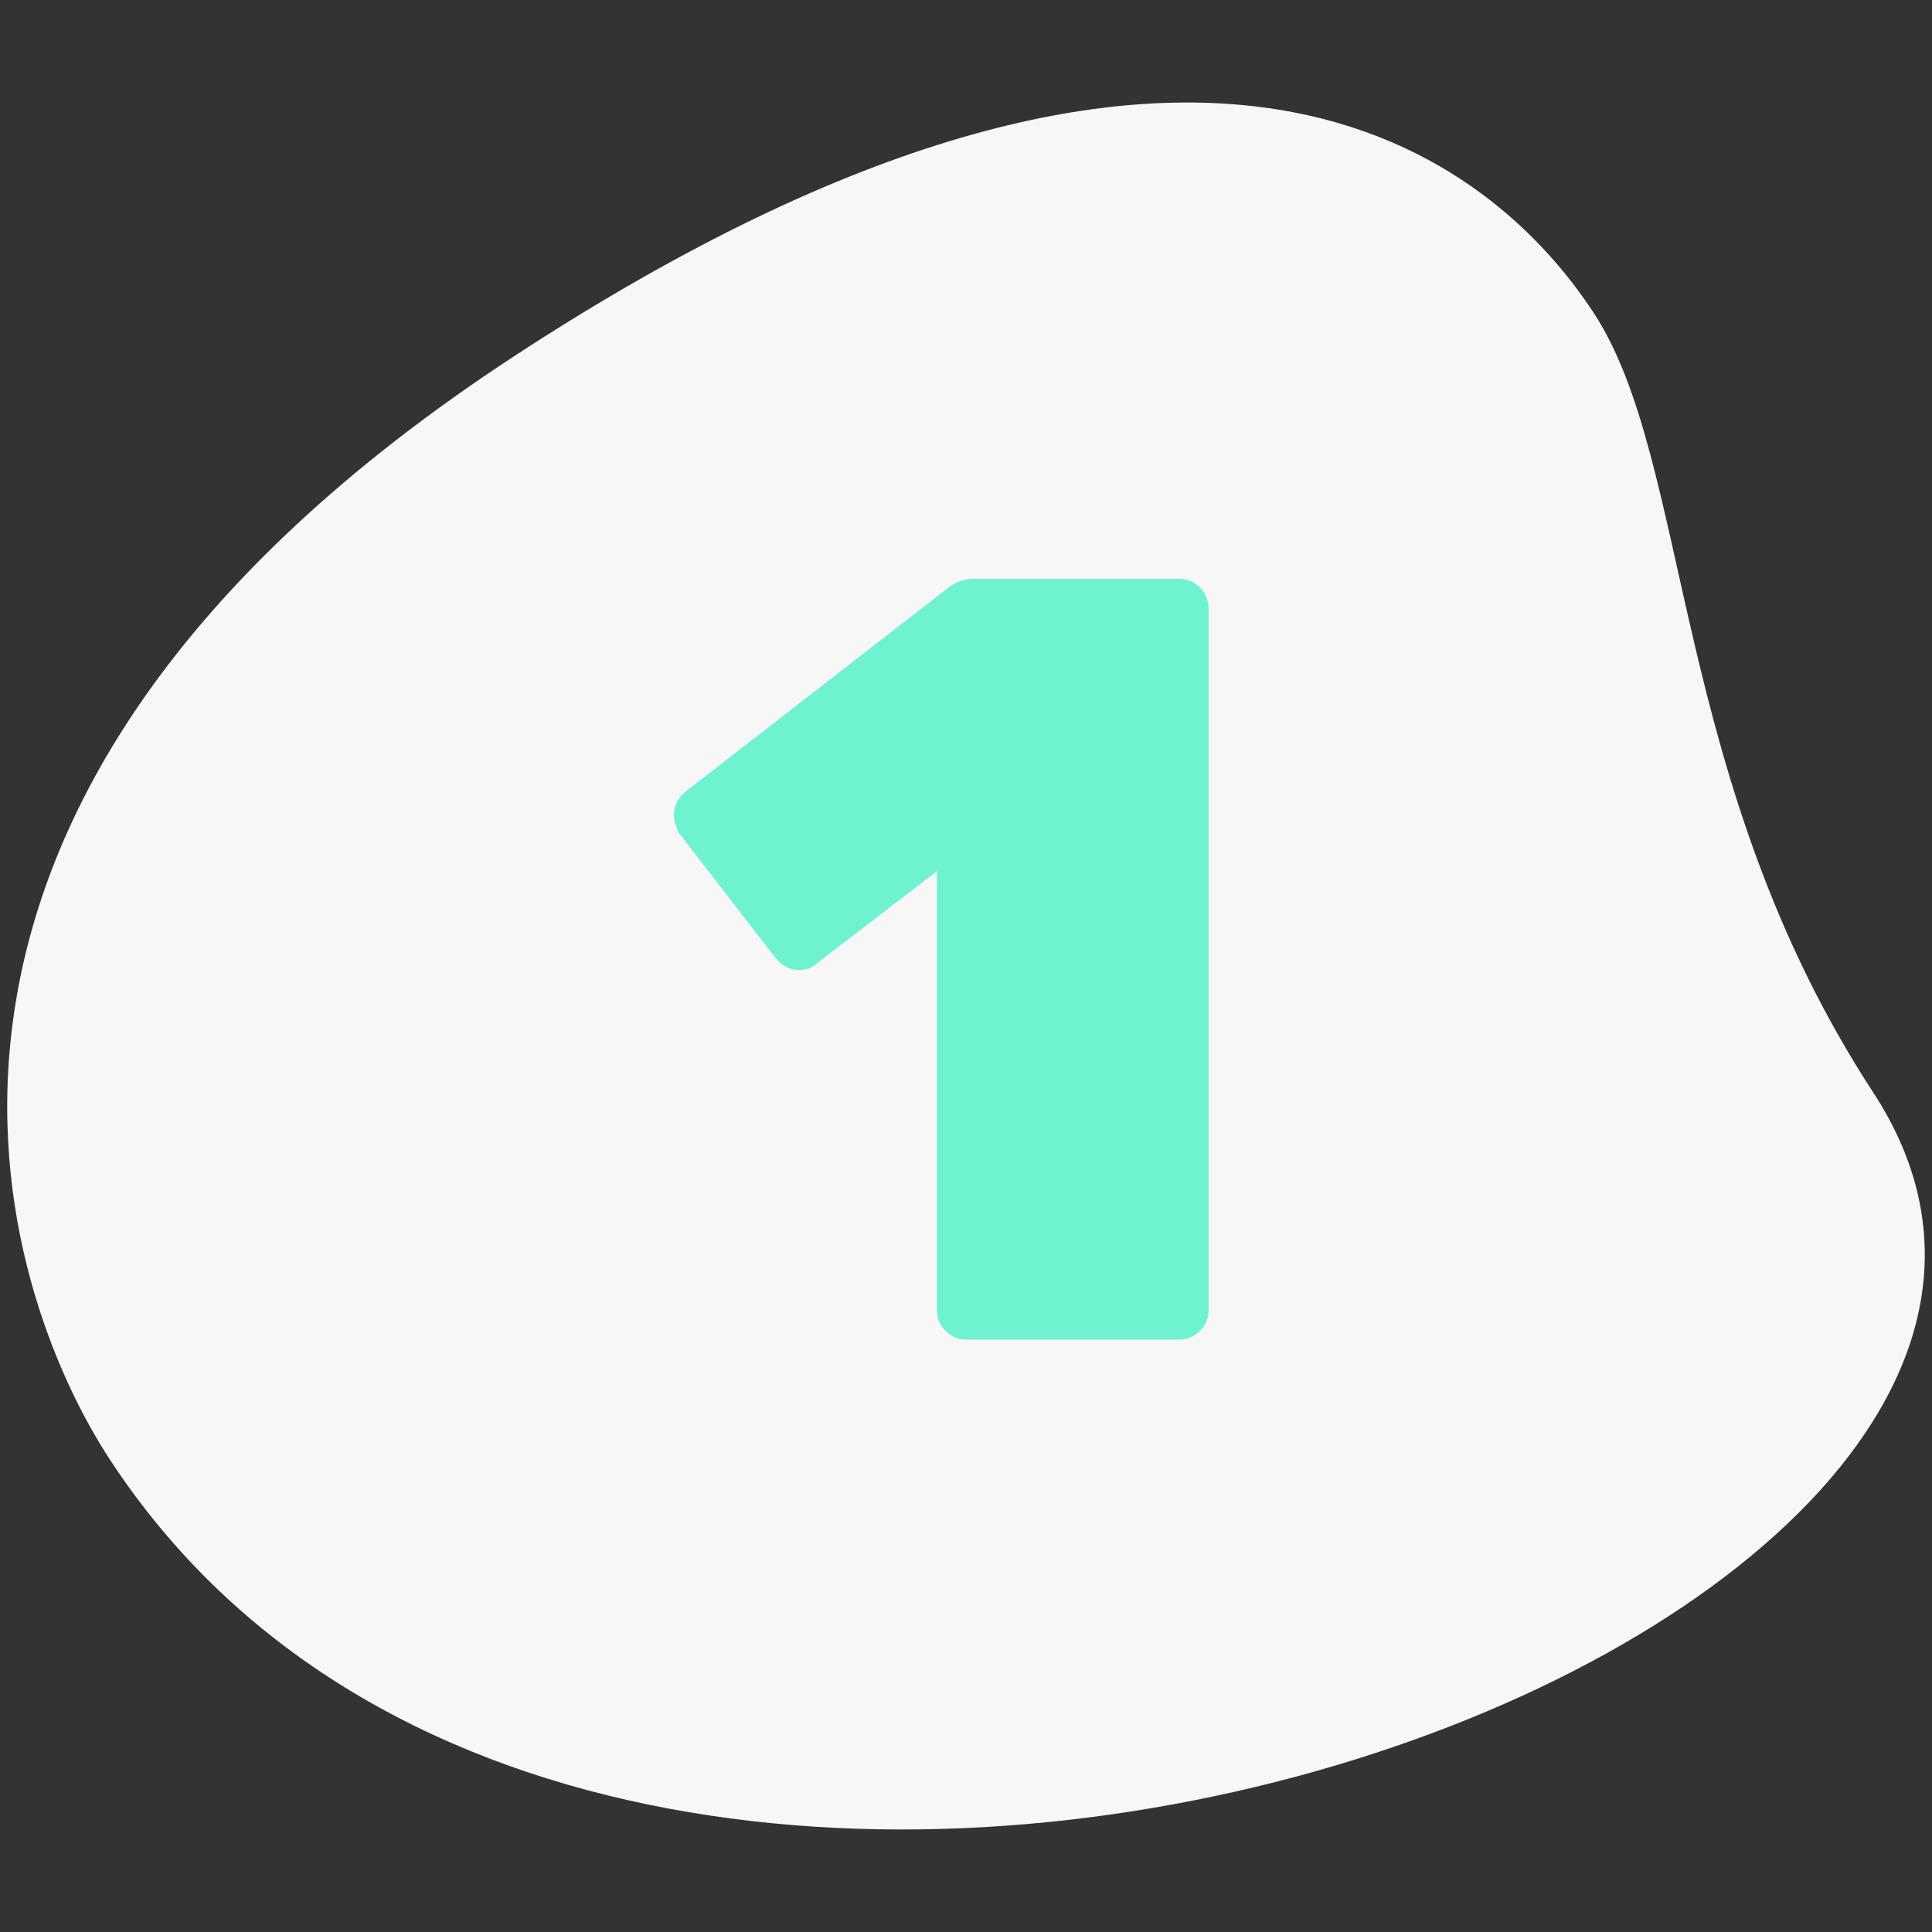
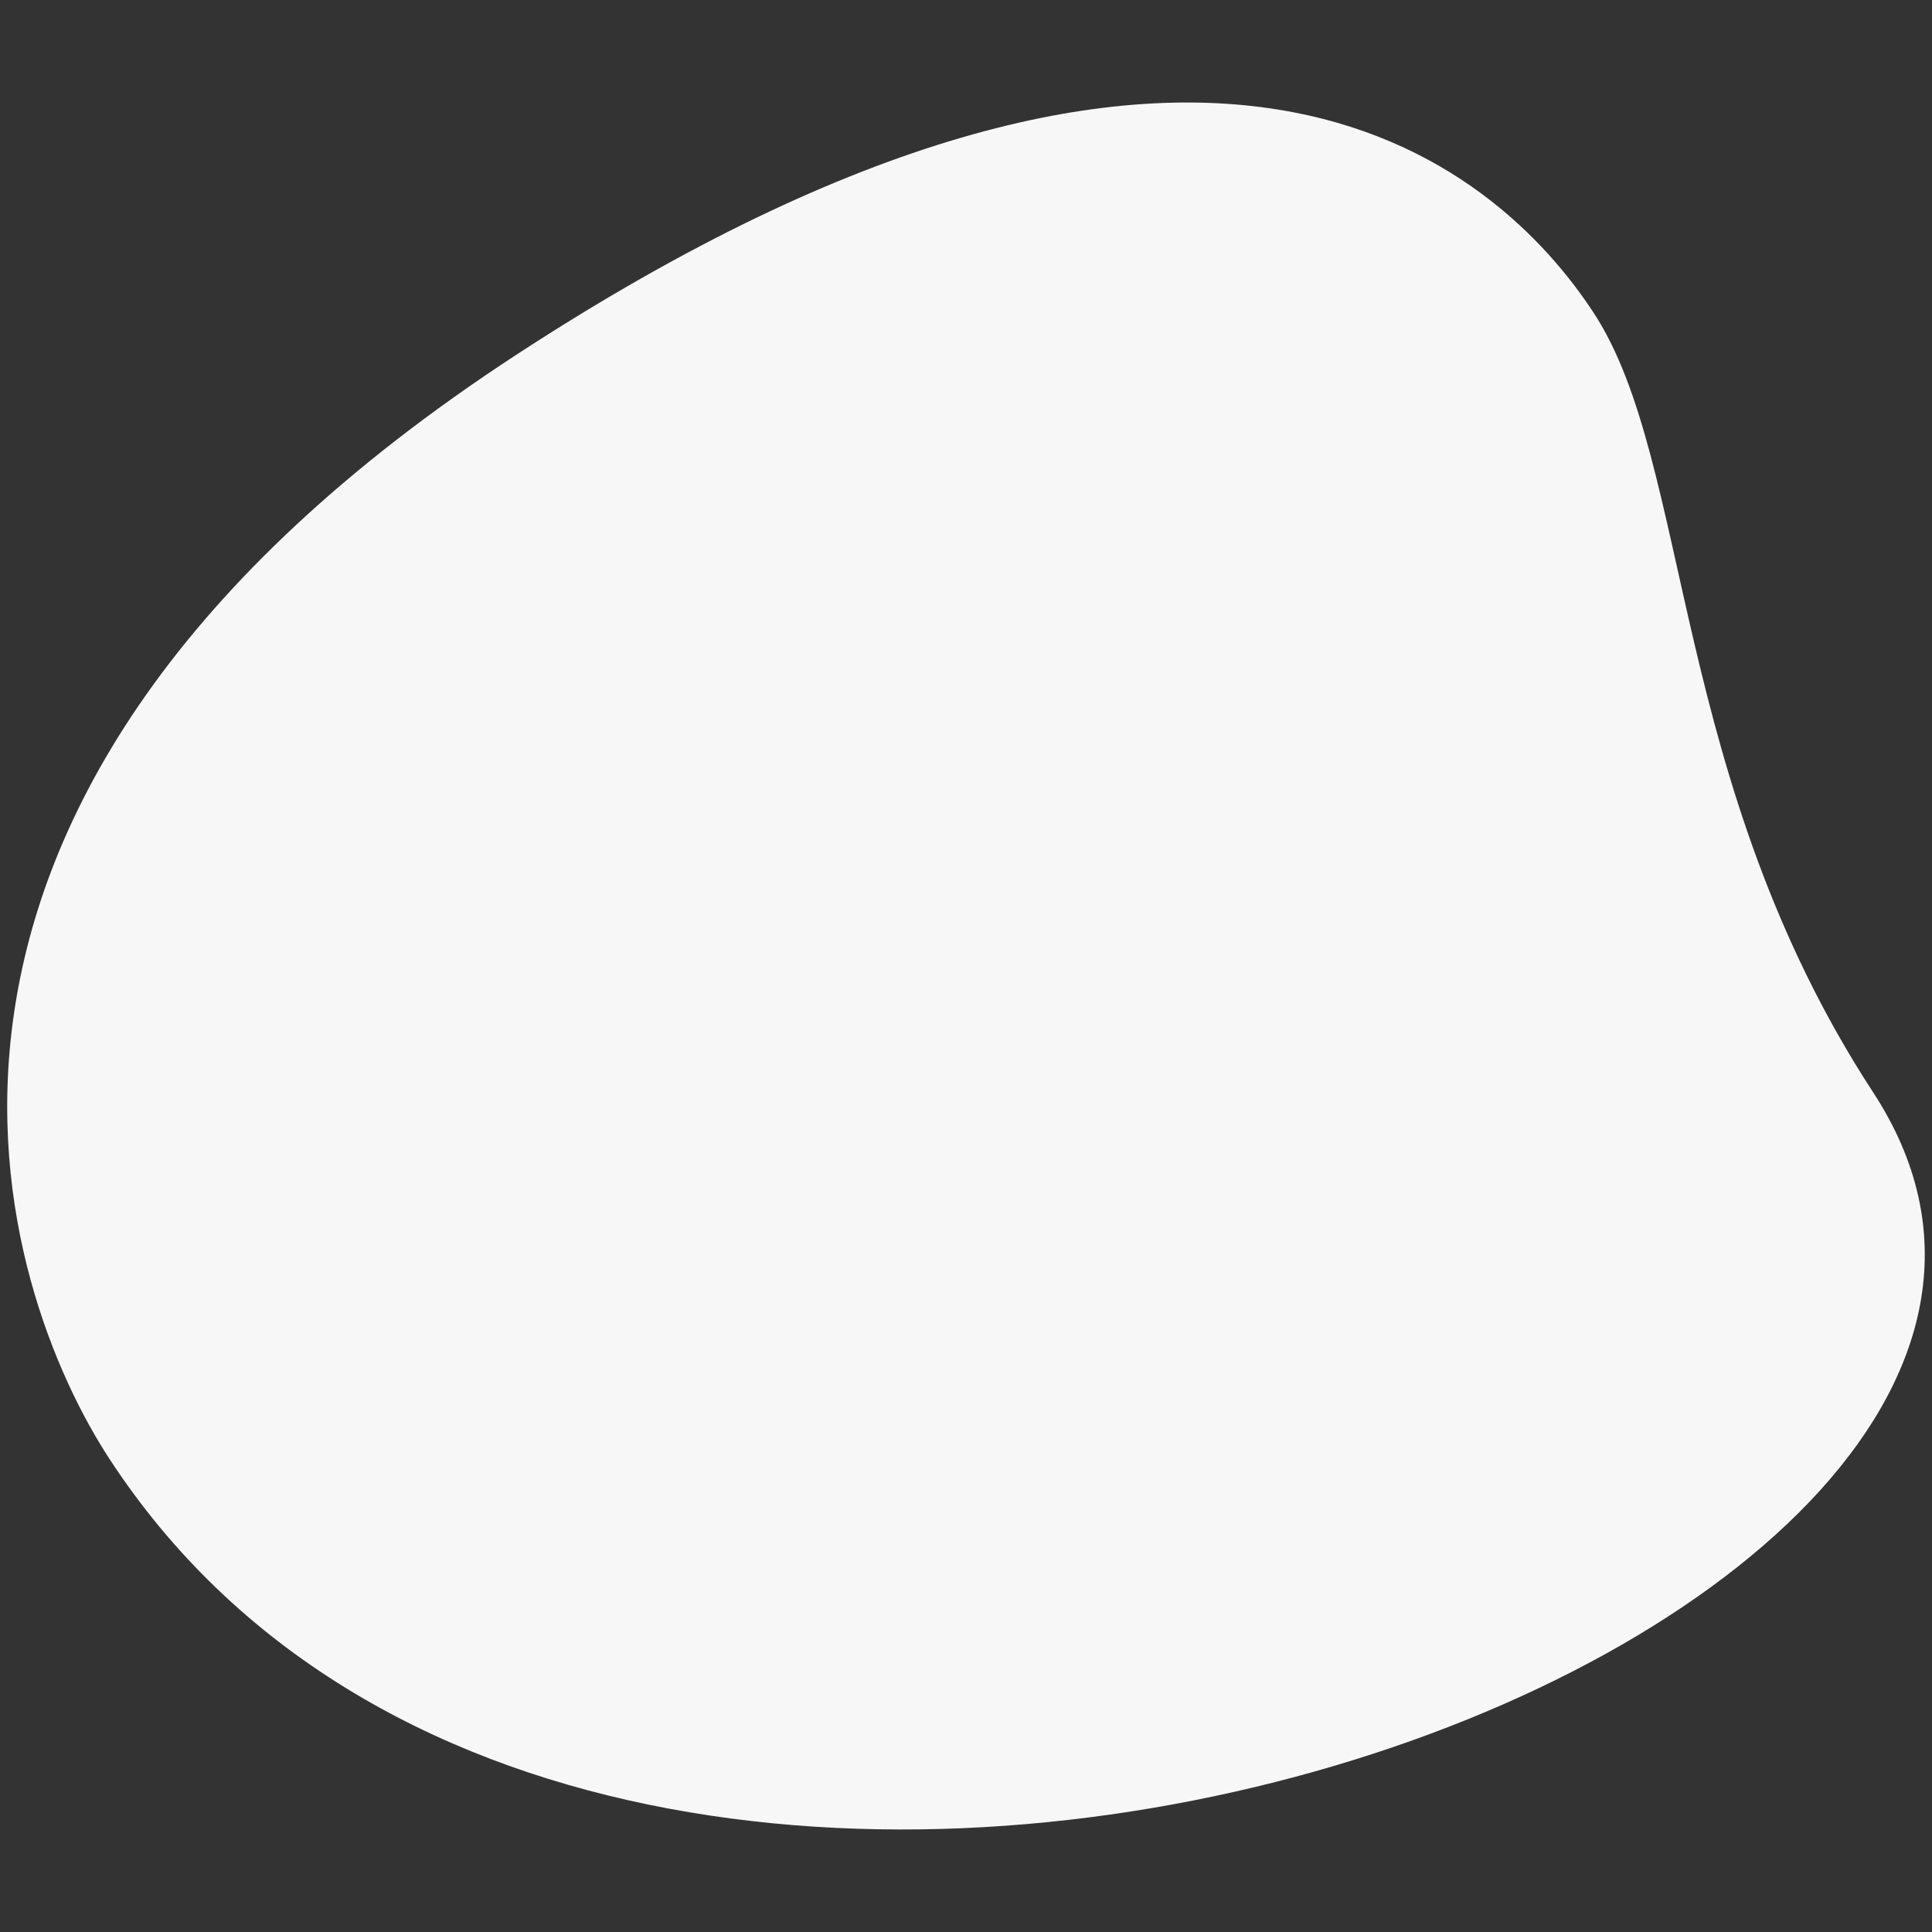
<svg xmlns="http://www.w3.org/2000/svg" width="512" height="512" viewBox="0 0 512 512" fill="none">
  <rect x="0" y="0" width="512" height="512" fill="#333333" stroke="none" />
  <path d="M496.411 289.493C442.622 207.132 448.34 122.709 422.413 83.015C396.486 43.321 319.216 -25.116 136.646 94.137C-45.925 213.39 0.51 343.026 29.04 386.674C162.558 591.076 591.685 435.356 496.411 289.493Z" fill="#F7F7F7" />
-   <path d="M256.064 355C253.952 355 252.128 354.232 250.592 352.696C249.056 351.16 248.288 349.336 248.288 347.224V230.872L216.032 255.64C214.88 256.6 213.44 257.08 211.712 257.08C209.216 257.08 207.008 255.832 205.088 253.336L179.744 220.504C178.976 218.584 178.592 217.144 178.592 216.184C178.592 214.84 178.88 213.592 179.456 212.44C180.224 211.096 181.184 210.04 182.336 209.272L251.744 155.416C253.664 154.072 255.776 153.4 258.08 153.4H312.512C314.624 153.4 316.448 154.168 317.984 155.704C319.52 157.24 320.288 159.064 320.288 161.176V347.224C320.288 349.336 319.52 351.16 317.984 352.696C316.448 354.232 314.624 355 312.512 355H256.064Z" fill="#6FF2D0" />
</svg>